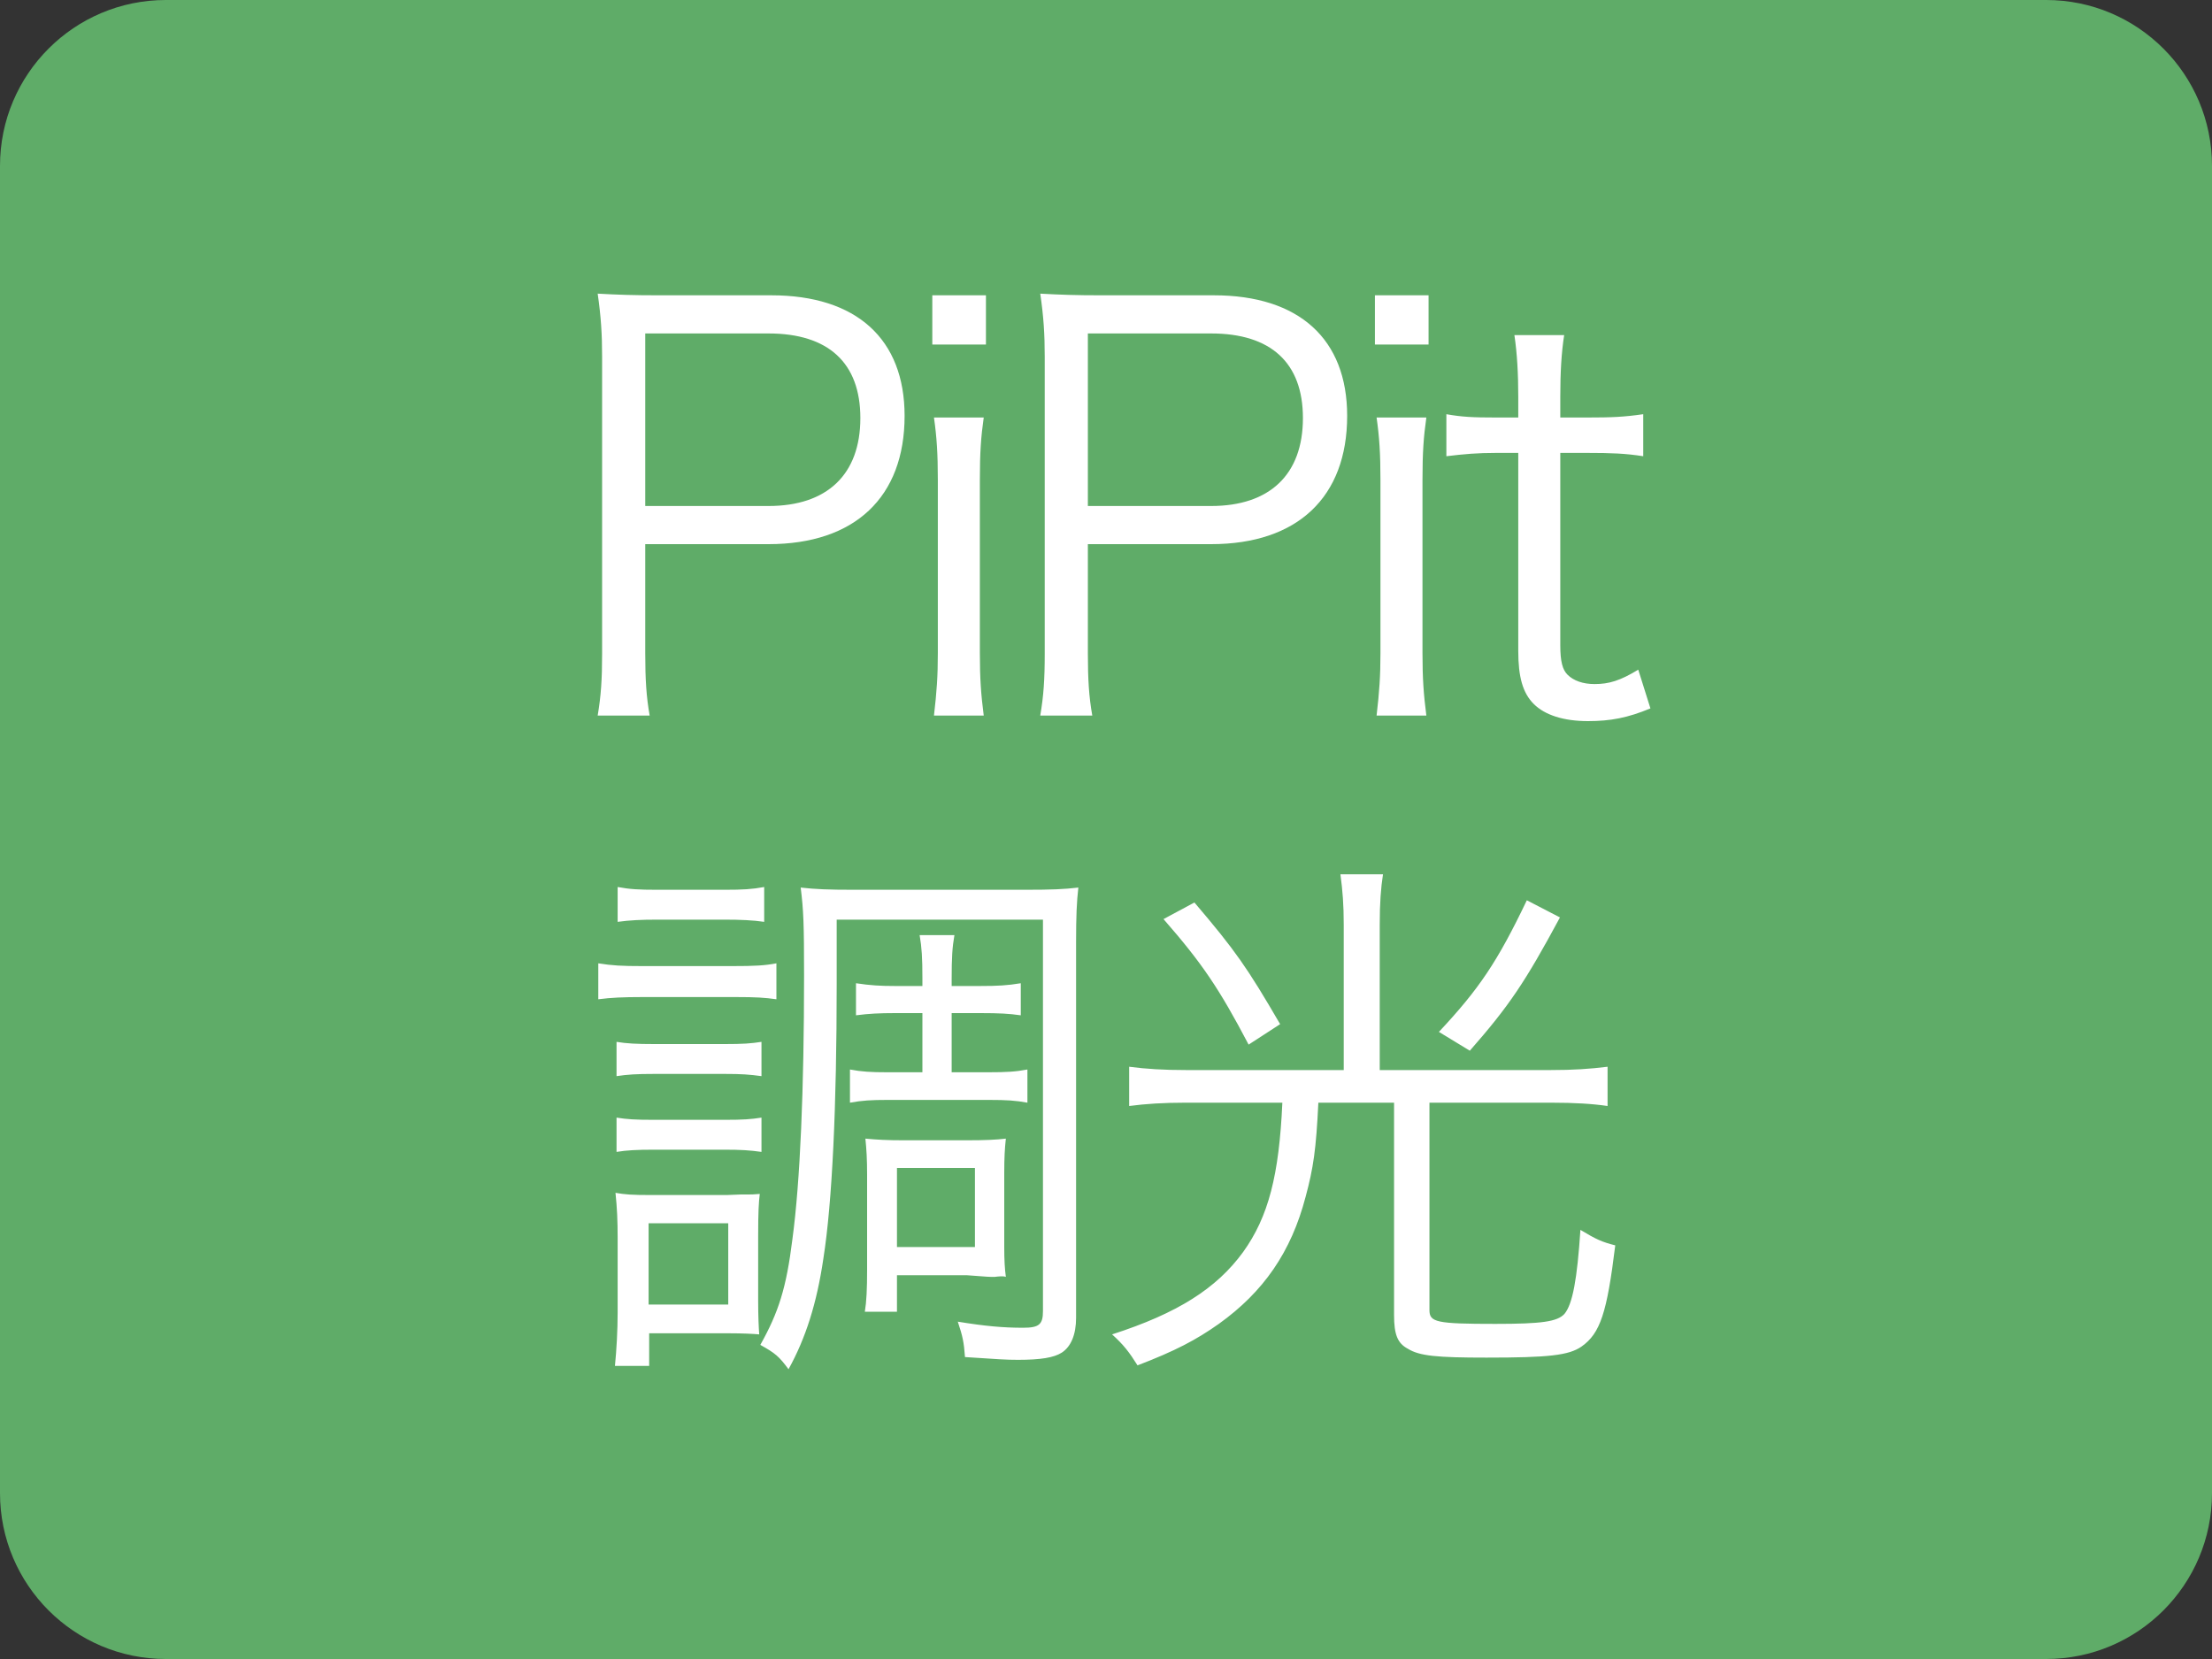
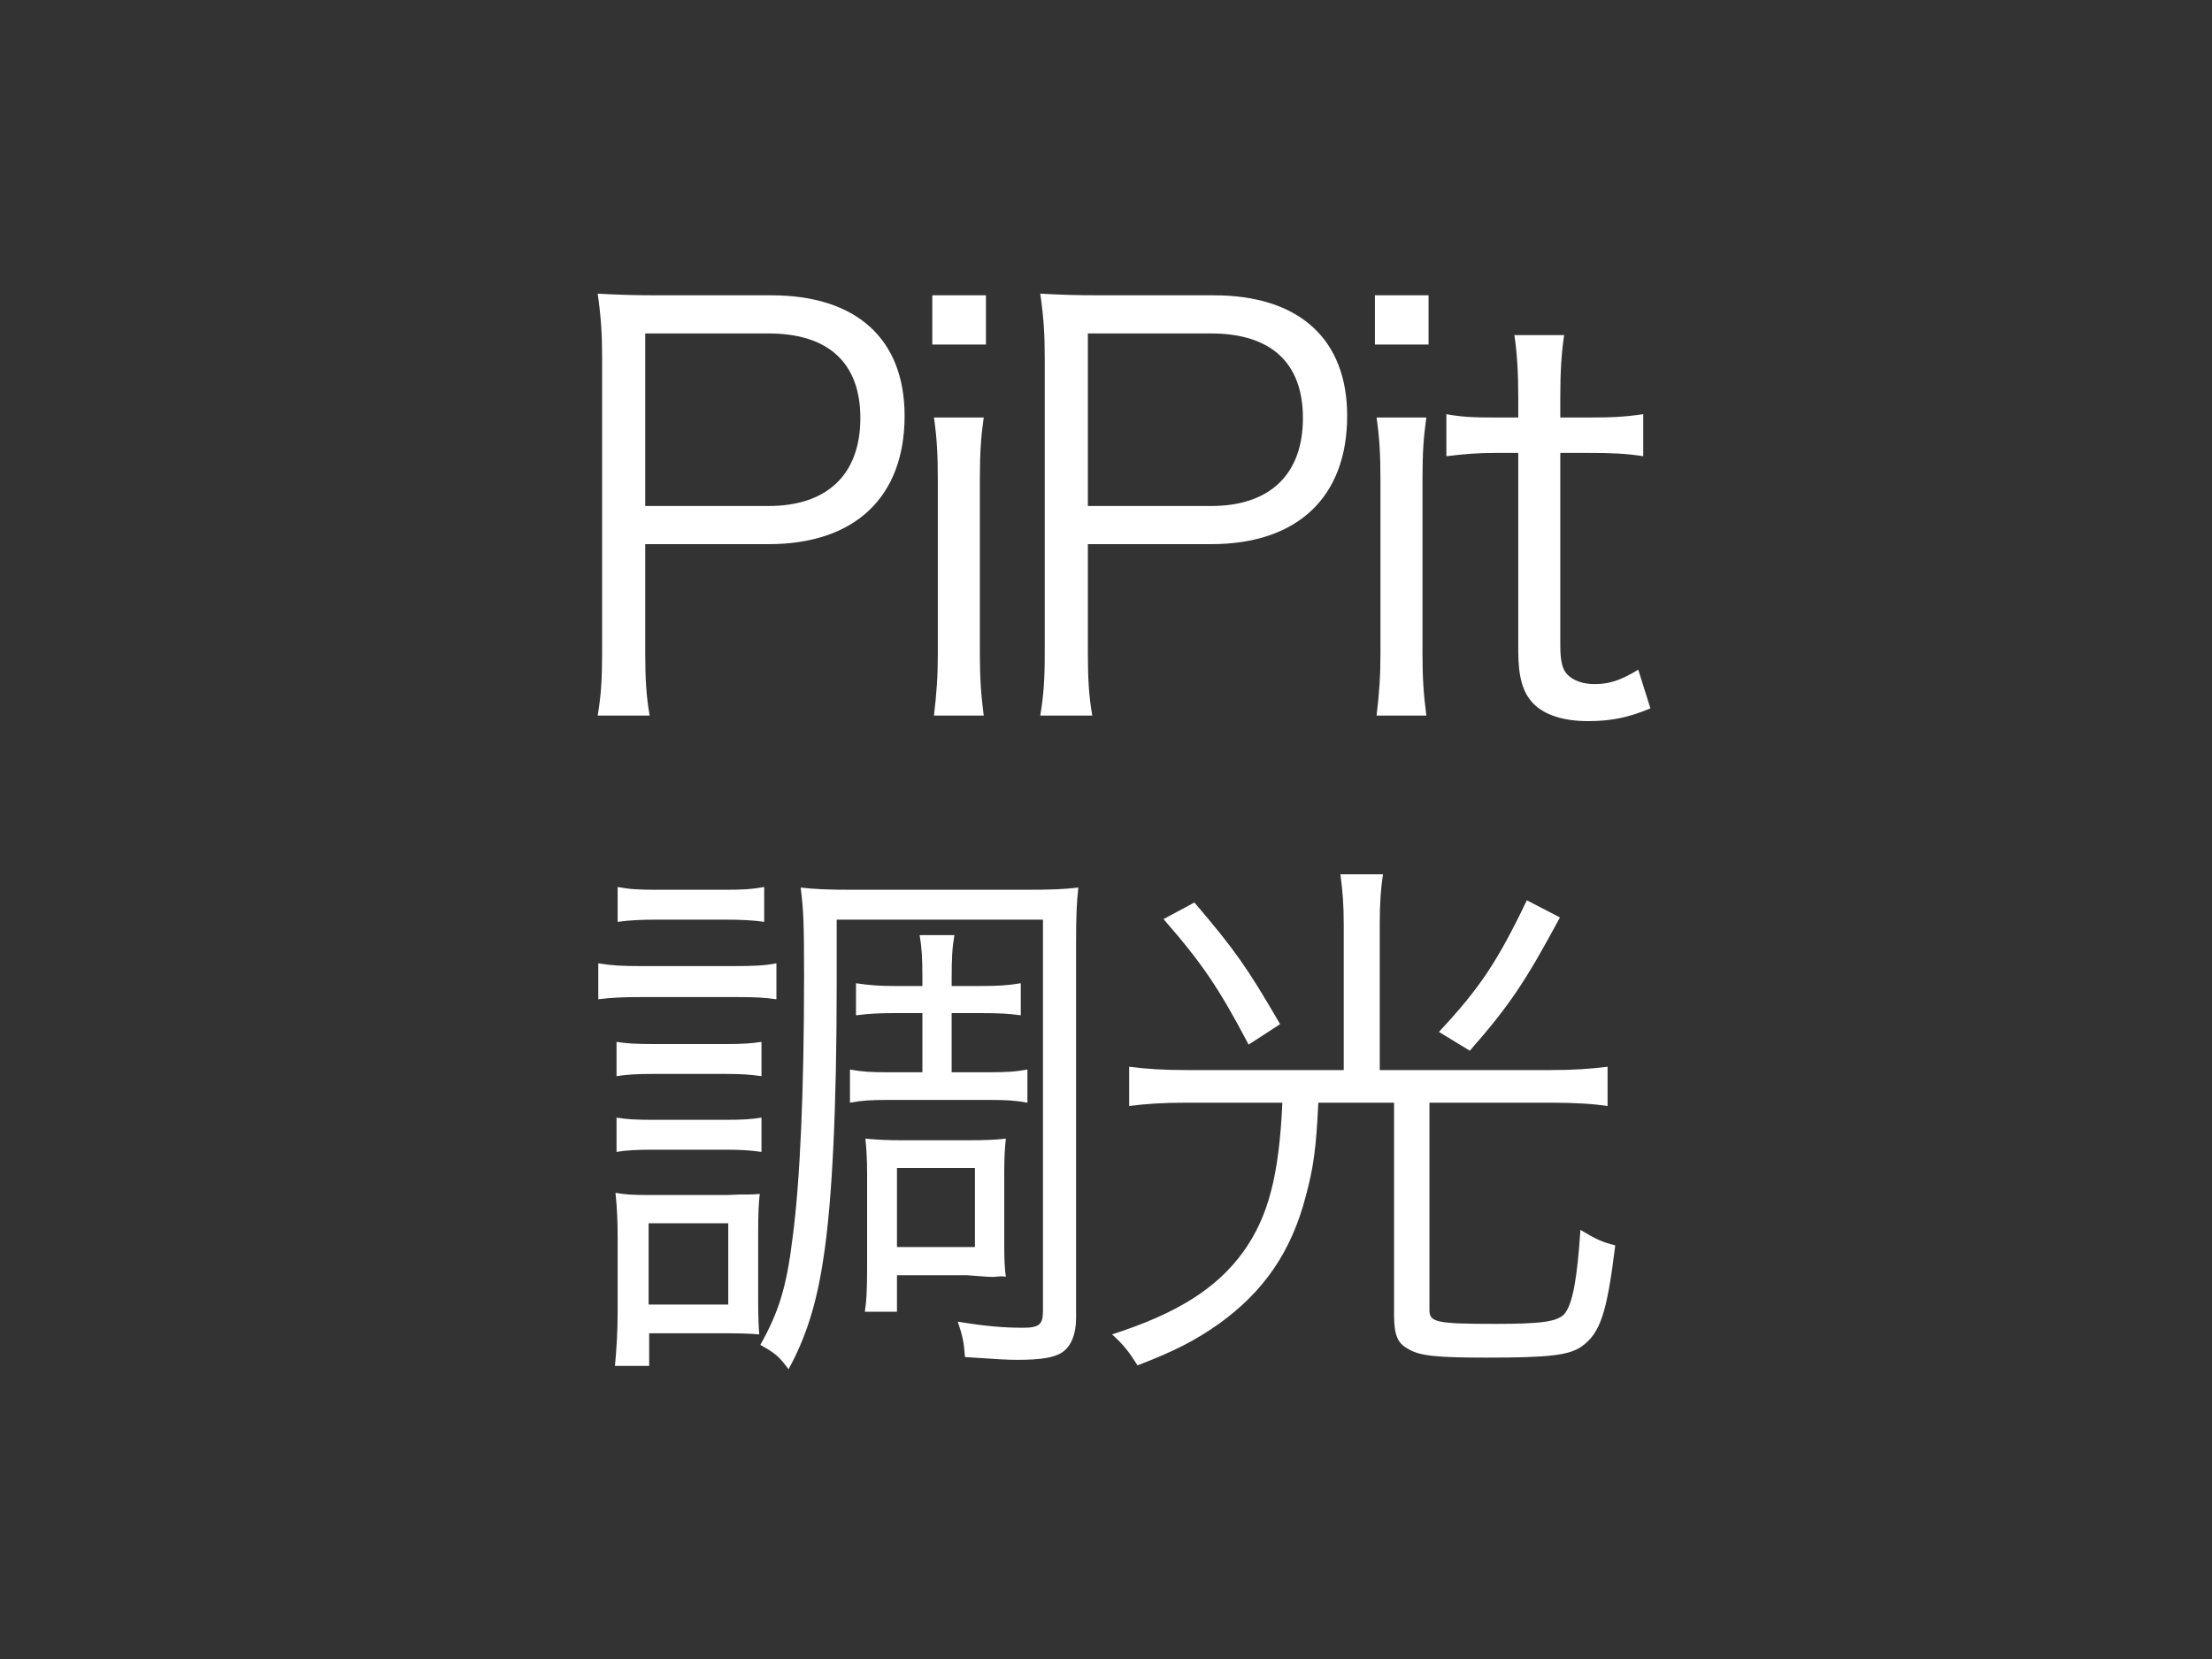
<svg xmlns="http://www.w3.org/2000/svg" width="40" height="30" viewBox="0 0 40 30" fill="none">
  <rect x="0" y="0" width="40" height="30" fill="#333333" stroke="none" />
  <g clip-path="url(#clip0_770_1239)">
-     <path d="M37 0H3C1.343 0 0 1.343 0 3V27C0 28.657 1.343 30 3 30H37C38.657 30 40 28.657 40 27V3C40 1.343 38.657 0 37 0Z" fill="#5FAC68" />
    <path d="M11.748 12.94H10.808C10.868 12.58 10.888 12.29 10.888 11.82V6.45C10.888 6.04 10.868 5.73 10.808 5.31C11.168 5.33 11.448 5.34 11.908 5.34H13.948C15.488 5.34 16.358 6.13 16.358 7.52C16.358 8.99 15.458 9.84 13.898 9.84H11.668V11.81C11.668 12.29 11.688 12.6 11.748 12.94ZM11.668 9.15H13.898C14.958 9.15 15.558 8.58 15.558 7.56C15.558 6.56 14.978 6.03 13.898 6.03H11.668V9.15ZM16.859 5.34H17.829V6.23H16.859V5.34ZM16.889 7.55H17.789C17.739 7.9 17.719 8.18 17.719 8.68V11.81C17.719 12.27 17.739 12.55 17.789 12.94H16.889C16.939 12.51 16.959 12.23 16.959 11.81V8.68C16.959 8.2 16.939 7.9 16.889 7.55ZM19.752 12.94H18.811C18.872 12.58 18.892 12.29 18.892 11.82V6.45C18.892 6.04 18.872 5.73 18.811 5.31C19.172 5.33 19.451 5.34 19.912 5.34H21.951C23.491 5.34 24.361 6.13 24.361 7.52C24.361 8.99 23.462 9.84 21.901 9.84H19.672V11.81C19.672 12.29 19.692 12.6 19.752 12.94ZM19.672 9.15H21.901C22.962 9.15 23.561 8.58 23.561 7.56C23.561 6.56 22.982 6.03 21.901 6.03H19.672V9.15ZM24.863 5.34H25.833V6.23H24.863V5.34ZM24.893 7.55H25.793C25.743 7.9 25.723 8.18 25.723 8.68V11.81C25.723 12.27 25.743 12.55 25.793 12.94H24.893C24.943 12.51 24.963 12.23 24.963 11.81V8.68C24.963 8.2 24.943 7.9 24.893 7.55ZM27.385 6.06H28.285C28.235 6.38 28.215 6.74 28.215 7.17V7.55H28.695C29.155 7.55 29.365 7.54 29.715 7.49V8.25C29.395 8.2 29.145 8.19 28.695 8.19H28.215V11.67C28.215 11.96 28.255 12.11 28.345 12.2C28.455 12.31 28.625 12.37 28.835 12.37C29.095 12.37 29.295 12.31 29.625 12.11L29.845 12.81C29.435 12.98 29.125 13.04 28.715 13.04C28.275 13.04 27.935 12.93 27.735 12.73C27.535 12.53 27.455 12.24 27.455 11.77V8.19H27.055C26.715 8.19 26.485 8.21 26.155 8.25V7.49C26.435 7.54 26.635 7.55 27.055 7.55H27.455V7.17C27.455 6.77 27.435 6.39 27.385 6.06ZM16.68 18.32H16.189C15.899 18.32 15.71 18.33 15.479 18.36V17.78C15.739 17.82 15.93 17.83 16.18 17.83H16.68V17.69C16.68 17.32 16.669 17.14 16.63 16.91H17.259C17.22 17.13 17.209 17.32 17.209 17.7V17.83H17.73C18.04 17.83 18.22 17.82 18.459 17.78V18.36C18.25 18.33 18.07 18.32 17.73 18.32H17.209V19.39H17.869C18.2 19.39 18.369 19.38 18.579 19.34V19.94C18.36 19.9 18.209 19.89 17.88 19.89H16.049C15.749 19.89 15.589 19.9 15.37 19.94V19.34C15.579 19.38 15.749 19.39 16.049 19.39H16.68V18.32ZM11.169 16.67V16.04C11.389 16.08 11.54 16.09 11.889 16.09H13.1C13.44 16.09 13.6 16.08 13.819 16.04V16.67C13.62 16.64 13.389 16.63 13.1 16.63H11.889C11.589 16.63 11.389 16.64 11.169 16.67ZM10.819 18.07V17.42C11.069 17.46 11.239 17.47 11.62 17.47H13.239C13.649 17.47 13.829 17.46 14.04 17.42V18.07C13.829 18.04 13.669 18.03 13.309 18.03H11.62C11.27 18.03 11.05 18.04 10.819 18.07ZM11.149 19.46V18.84C11.329 18.87 11.509 18.88 11.829 18.88H13.11C13.43 18.88 13.579 18.87 13.77 18.84V19.46C13.55 19.43 13.409 19.42 13.11 19.42H11.829C11.509 19.42 11.35 19.43 11.149 19.46ZM11.149 20.83V20.21C11.339 20.24 11.479 20.25 11.829 20.25H13.1C13.44 20.25 13.579 20.24 13.77 20.21V20.83C13.559 20.8 13.399 20.79 13.1 20.79H11.819C11.52 20.79 11.329 20.8 11.149 20.83ZM11.739 24.7H11.12C11.149 24.41 11.169 24.06 11.169 23.73V22.39C11.169 22.07 11.159 21.85 11.13 21.57C11.3 21.6 11.419 21.61 11.77 21.61H13.139L13.399 21.6H13.53C13.579 21.6 13.63 21.6 13.739 21.59C13.72 21.75 13.71 21.91 13.71 22.36V23.52C13.71 23.81 13.72 24 13.729 24.13C13.62 24.12 13.43 24.11 13.169 24.11H11.739V24.7ZM11.729 22.12V23.59H13.169V22.12H11.729ZM18.16 21.21V22.55C18.16 22.79 18.169 22.94 18.189 23.09C18.16 23.08 18.13 23.08 18.119 23.08C18.119 23.08 18.059 23.08 17.989 23.09C17.98 23.09 17.959 23.09 17.95 23.09C17.88 23.09 17.88 23.09 17.48 23.06H16.22V23.72H15.639C15.669 23.54 15.68 23.31 15.68 22.96V21.24C15.68 20.97 15.669 20.78 15.649 20.59C15.86 20.61 16.049 20.62 16.34 20.62H17.48C17.82 20.62 18.02 20.61 18.189 20.59C18.169 20.77 18.16 20.94 18.16 21.21ZM16.22 21.12V22.55H17.63V21.12H16.22ZM19.459 17.03V23.83C19.459 24.13 19.369 24.35 19.2 24.46C19.059 24.55 18.82 24.59 18.41 24.59C18.189 24.59 18.059 24.58 17.45 24.54C17.43 24.27 17.41 24.17 17.32 23.9C17.809 23.98 18.14 24.01 18.5 24.01C18.79 24.01 18.86 23.95 18.86 23.71V16.63H15.13V17.8C15.13 20 15.05 21.74 14.889 22.76C14.77 23.57 14.569 24.2 14.259 24.76C14.089 24.53 14.02 24.47 13.749 24.32C14.079 23.73 14.22 23.29 14.329 22.41C14.47 21.37 14.54 19.69 14.54 17.64C14.54 16.7 14.53 16.46 14.479 16.05C14.749 16.08 14.97 16.09 15.45 16.09H18.529C19.029 16.09 19.239 16.08 19.5 16.05C19.47 16.31 19.459 16.57 19.459 17.03ZM24.299 19.35V16.72C24.299 16.36 24.279 16.11 24.239 15.81H25.009C24.97 16.06 24.95 16.33 24.95 16.72V19.35H28.04C28.45 19.35 28.75 19.33 29.07 19.29V20C28.799 19.96 28.48 19.94 28.049 19.94H25.849V23.69C25.849 23.91 25.97 23.94 27.04 23.94C27.88 23.94 28.16 23.9 28.29 23.76C28.439 23.58 28.52 23.13 28.579 22.24C28.86 22.41 28.97 22.46 29.209 22.52C29.059 23.74 28.939 24.11 28.599 24.35C28.369 24.51 28 24.55 26.88 24.55C25.98 24.55 25.669 24.52 25.459 24.39C25.27 24.29 25.209 24.13 25.209 23.78V19.94H23.84C23.799 20.79 23.75 21.12 23.61 21.64C23.349 22.64 22.849 23.36 22.04 23.94C21.63 24.23 21.25 24.43 20.57 24.69C20.419 24.45 20.32 24.32 20.11 24.13C21.29 23.75 22 23.3 22.48 22.64C22.939 22 23.13 21.25 23.189 19.94H21.439C21.04 19.94 20.72 19.96 20.419 20V19.29C20.72 19.33 21.04 19.35 21.45 19.35H24.299ZM21.04 16.62L21.599 16.32C22.34 17.19 22.549 17.49 23.149 18.52L22.579 18.89C22.049 17.88 21.739 17.42 21.04 16.62ZM27.61 16.28L28.209 16.59C27.579 17.76 27.29 18.19 26.579 19L26.02 18.66C26.75 17.88 27.079 17.39 27.61 16.28Z" fill="white" />
  </g>
  <defs>
    <clipPath id="clip0_770_1239">
      <rect width="40" height="30" fill="white" />
    </clipPath>
  </defs>
</svg>